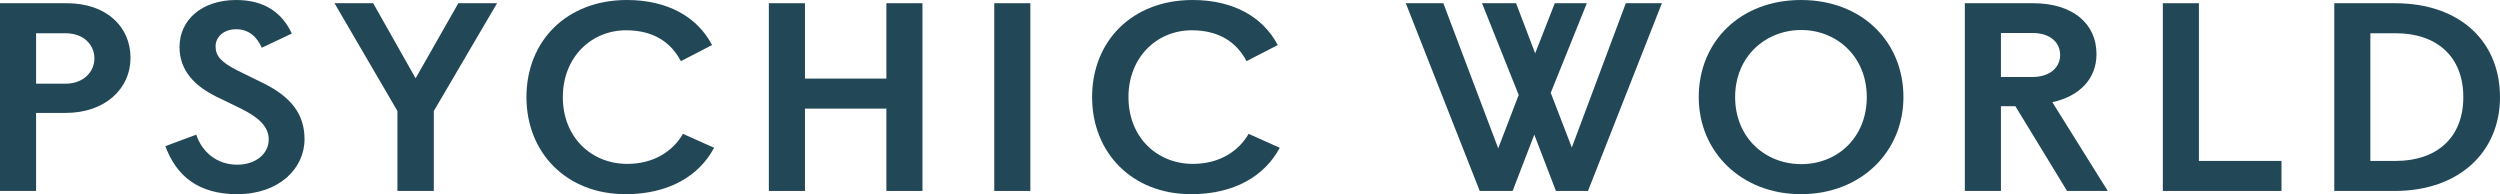
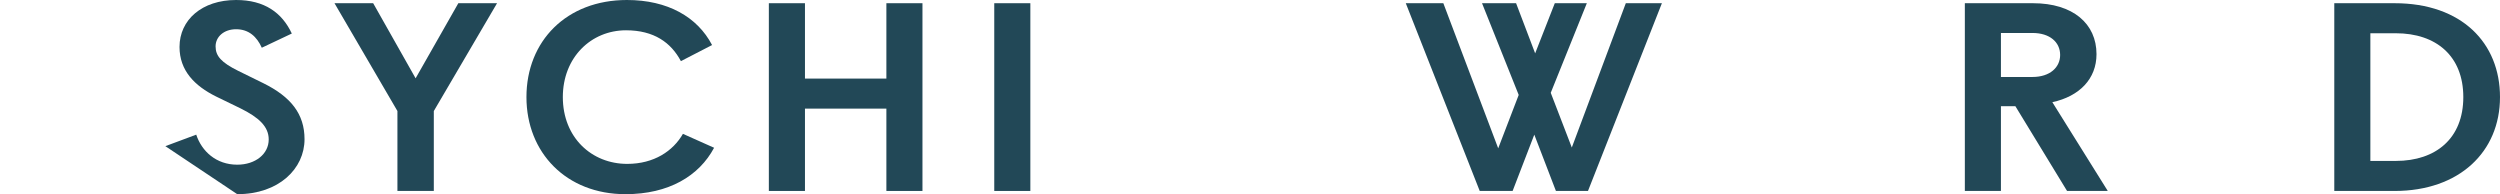
<svg xmlns="http://www.w3.org/2000/svg" fill="none" height="100%" overflow="visible" preserveAspectRatio="none" style="display: block;" viewBox="0 0 206 16" width="100%">
  <g id="Vector">
-     <path d="M0 0.265H5.496C8.779 0.265 10.753 2.209 10.753 4.75C10.753 7.381 8.587 9.304 5.424 9.304H2.974V15.735H0V0.265ZM5.4 6.895C6.922 6.895 7.779 5.877 7.779 4.816C7.779 3.712 6.922 2.74 5.4 2.74H2.974V6.895H5.4Z" fill="#224857" />
-     <path d="M13.626 12.044L16.17 11.095C16.622 12.464 17.813 13.57 19.549 13.57C21.049 13.57 22.142 12.687 22.142 11.492C22.142 10.431 21.334 9.68 19.812 8.927L17.813 7.956C16.028 7.072 14.792 5.811 14.792 3.867C14.792 1.634 16.646 0 19.455 0C21.786 0 23.237 1.038 24.045 2.763L21.572 3.933C21.167 3.028 20.502 2.409 19.455 2.409C18.454 2.409 17.764 3.028 17.764 3.824C17.764 4.618 18.24 5.149 19.62 5.834L21.69 6.851C23.974 7.978 25.093 9.393 25.093 11.469C25.093 13.901 22.977 16 19.549 16C16.337 16 14.53 14.497 13.626 12.044Z" fill="#224857" />
+     <path d="M13.626 12.044L16.17 11.095C16.622 12.464 17.813 13.57 19.549 13.57C21.049 13.57 22.142 12.687 22.142 11.492C22.142 10.431 21.334 9.68 19.812 8.927L17.813 7.956C16.028 7.072 14.792 5.811 14.792 3.867C14.792 1.634 16.646 0 19.455 0C21.786 0 23.237 1.038 24.045 2.763L21.572 3.933C21.167 3.028 20.502 2.409 19.455 2.409C18.454 2.409 17.764 3.028 17.764 3.824C17.764 4.618 18.24 5.149 19.62 5.834L21.69 6.851C23.974 7.978 25.093 9.393 25.093 11.469C25.093 13.901 22.977 16 19.549 16Z" fill="#224857" />
    <path d="M32.748 9.149L27.562 0.265H30.749L34.246 6.452L37.767 0.265H40.957L35.746 9.149V15.735H32.748V9.149Z" fill="#224857" />
    <path d="M43.379 8.001C43.379 3.381 46.684 0 51.657 0C55.011 0 57.462 1.392 58.675 3.712L56.106 5.038C55.296 3.514 53.894 2.496 51.586 2.496C48.708 2.496 46.377 4.729 46.377 8.001C46.377 11.337 48.757 13.504 51.681 13.504C53.894 13.504 55.463 12.443 56.273 11.029L58.842 12.176C57.604 14.497 55.107 16 51.539 16C46.662 16 43.379 12.575 43.379 8.001Z" fill="#224857" />
    <path d="M63.353 0.265H66.329V6.475H73.038V0.265H76.011V15.735H73.038V8.95H66.329V15.735H63.353V0.265Z" fill="#224857" />
    <path d="M81.927 0.265H84.901V15.735H81.927V0.265Z" fill="#224857" />
-     <path d="M89.989 8.001C89.989 3.381 93.294 0 98.267 0C101.621 0 104.072 1.392 105.285 3.712L102.716 5.038C101.906 3.514 100.504 2.496 98.196 2.496C95.318 2.496 92.985 4.729 92.985 8.001C92.985 11.337 95.364 13.504 98.291 13.504C100.504 13.504 102.073 12.443 102.883 11.029L105.452 12.176C104.214 14.497 101.717 16 98.149 16C93.272 16 89.989 12.575 89.989 8.001Z" fill="#224857" />
    <path d="M126.426 11.095L124.64 15.735H121.929L115.837 0.265H118.931L123.452 12.222L125.141 7.823L122.119 0.265H124.925L126.497 4.396L128.115 0.265H130.755L127.781 7.647L129.517 12.156L133.967 0.265H136.94L130.85 15.735H128.208L126.426 11.095Z" fill="#224857" />
-     <path d="M139.976 8.001C139.976 3.425 143.402 0 148.399 0C153.418 0 156.843 3.425 156.843 8.001C156.843 12.53 153.322 16 148.399 16C143.498 16 139.976 12.53 139.976 8.001ZM153.823 8.001C153.823 4.661 151.348 2.473 148.423 2.473C145.472 2.473 142.975 4.661 142.975 8.001C142.975 11.337 145.447 13.525 148.423 13.525C151.397 13.525 153.823 11.337 153.823 8.001Z" fill="#224857" />
    <path d="M161.903 0.265H167.519C170.827 0.265 172.752 1.967 172.752 4.463C172.752 6.498 171.35 7.933 169.113 8.421L173.68 15.735H170.326L166.068 8.752H164.877V15.735H161.903V0.265ZM167.472 6.343C168.923 6.343 169.756 5.546 169.756 4.531C169.756 3.47 168.899 2.717 167.472 2.717H164.877V6.343H167.472Z" fill="#224857" />
-     <path d="M178.218 0.265H181.19V13.26H187.994V15.735H178.218V0.265Z" fill="#224857" />
    <path d="M192.345 0.265H197.317C202.859 0.265 206 3.557 206 8.001C206 12.509 202.646 15.735 197.317 15.735H192.345V0.265ZM197.413 13.26C200.743 13.26 202.977 11.382 202.977 8.001C202.977 4.618 200.743 2.74 197.413 2.74H195.318V13.26H197.413Z" fill="#224857" />
  </g>
</svg>